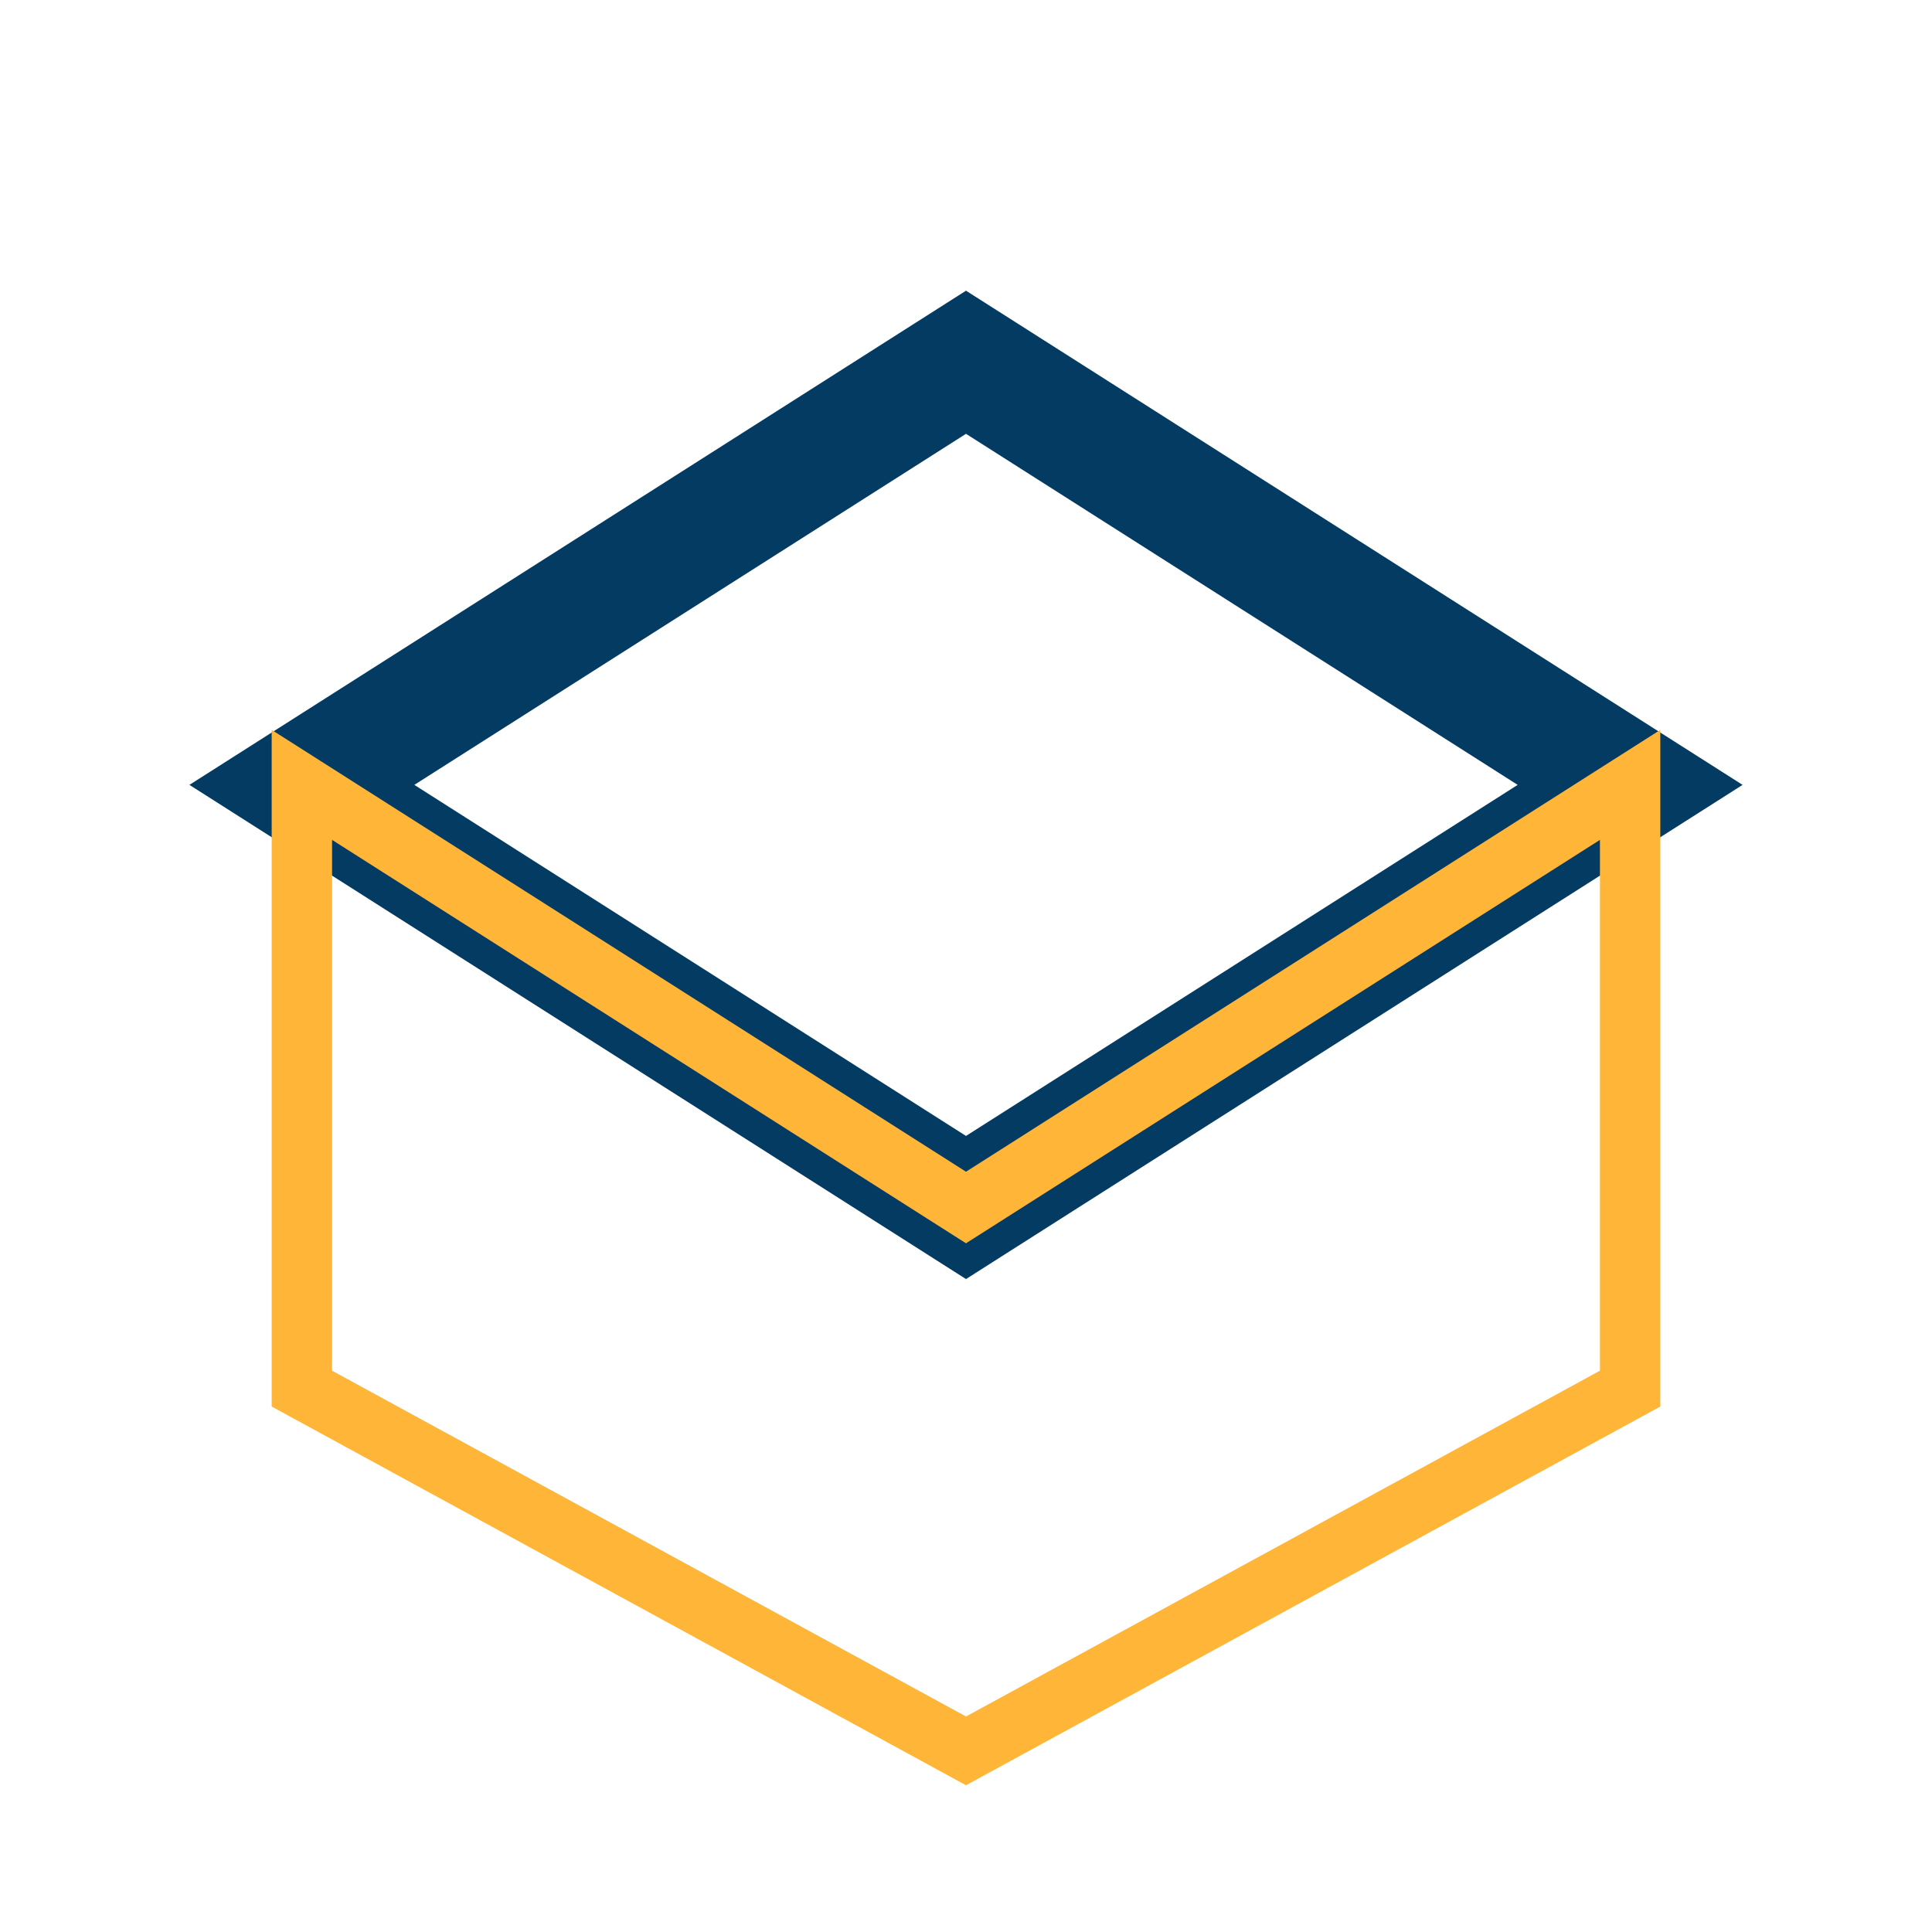
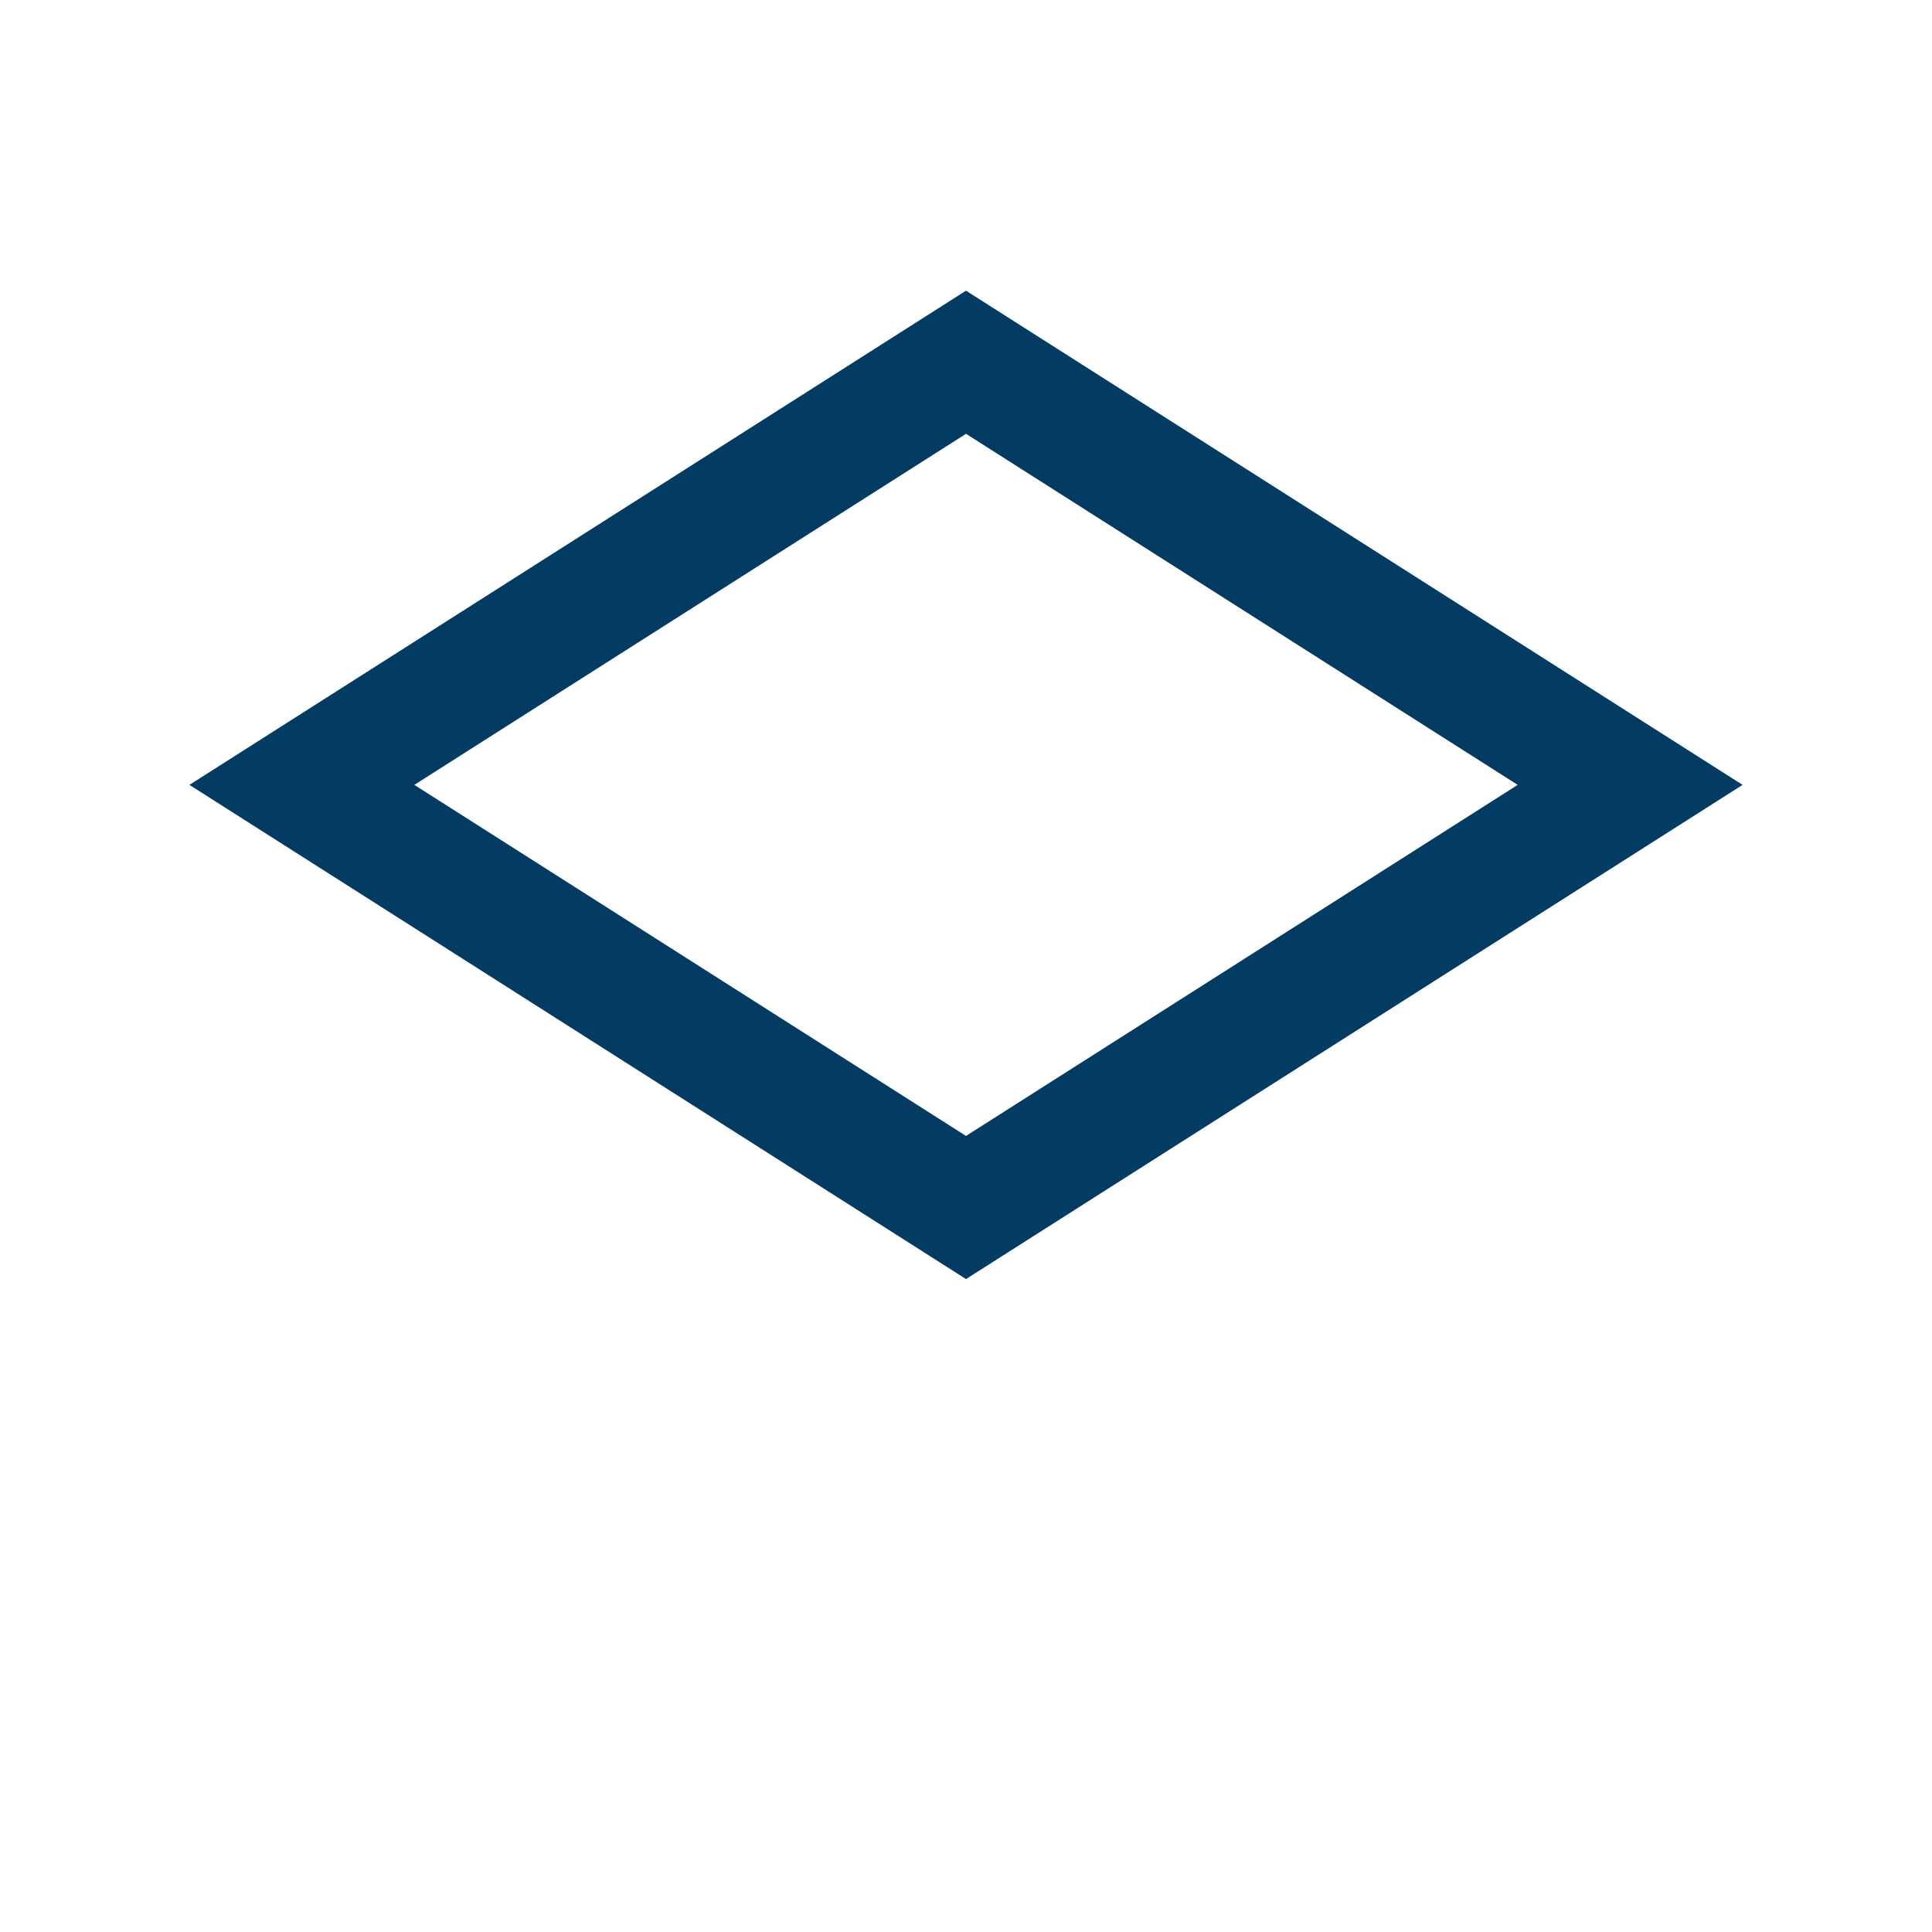
<svg xmlns="http://www.w3.org/2000/svg" width="32" height="32" viewBox="0 0 32 32">
  <polygon points="16,6 27,13 16,20 5,13" stroke="#033B63" stroke-width="2" fill="none" />
-   <polygon points="16,20 27,13 27,23 16,29 5,23 5,13" fill="none" stroke="#FFB638" />
</svg>